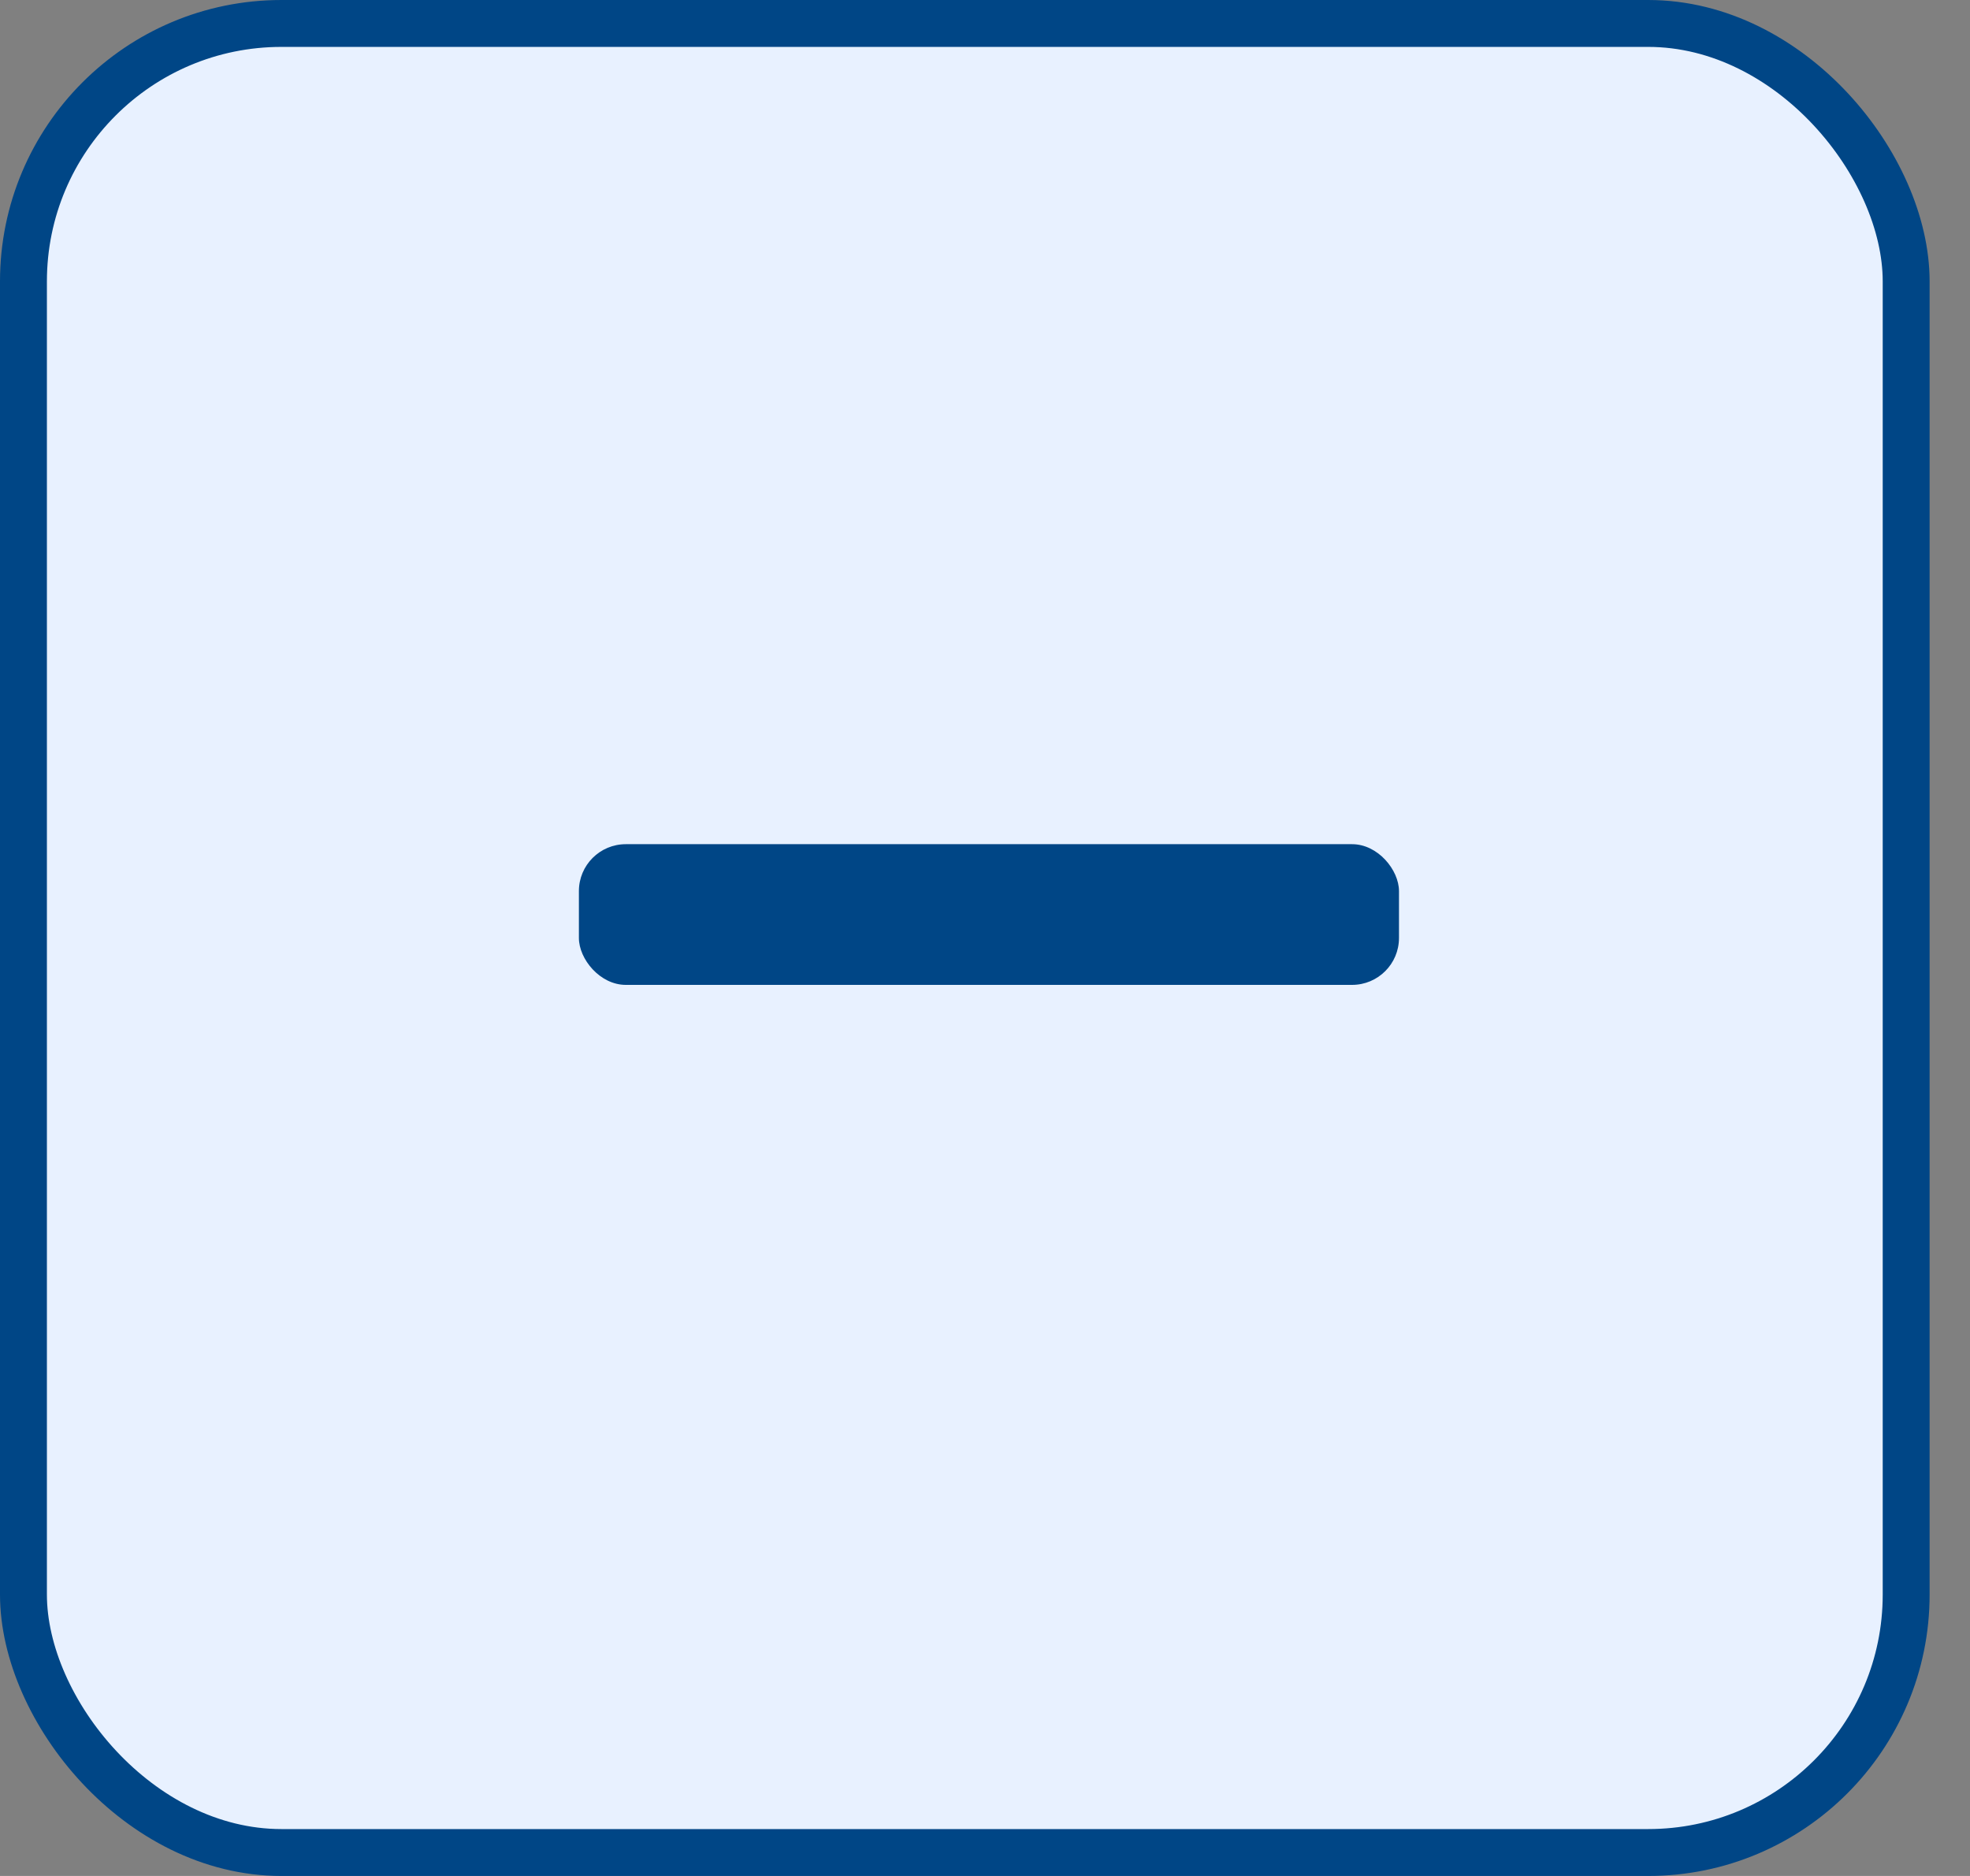
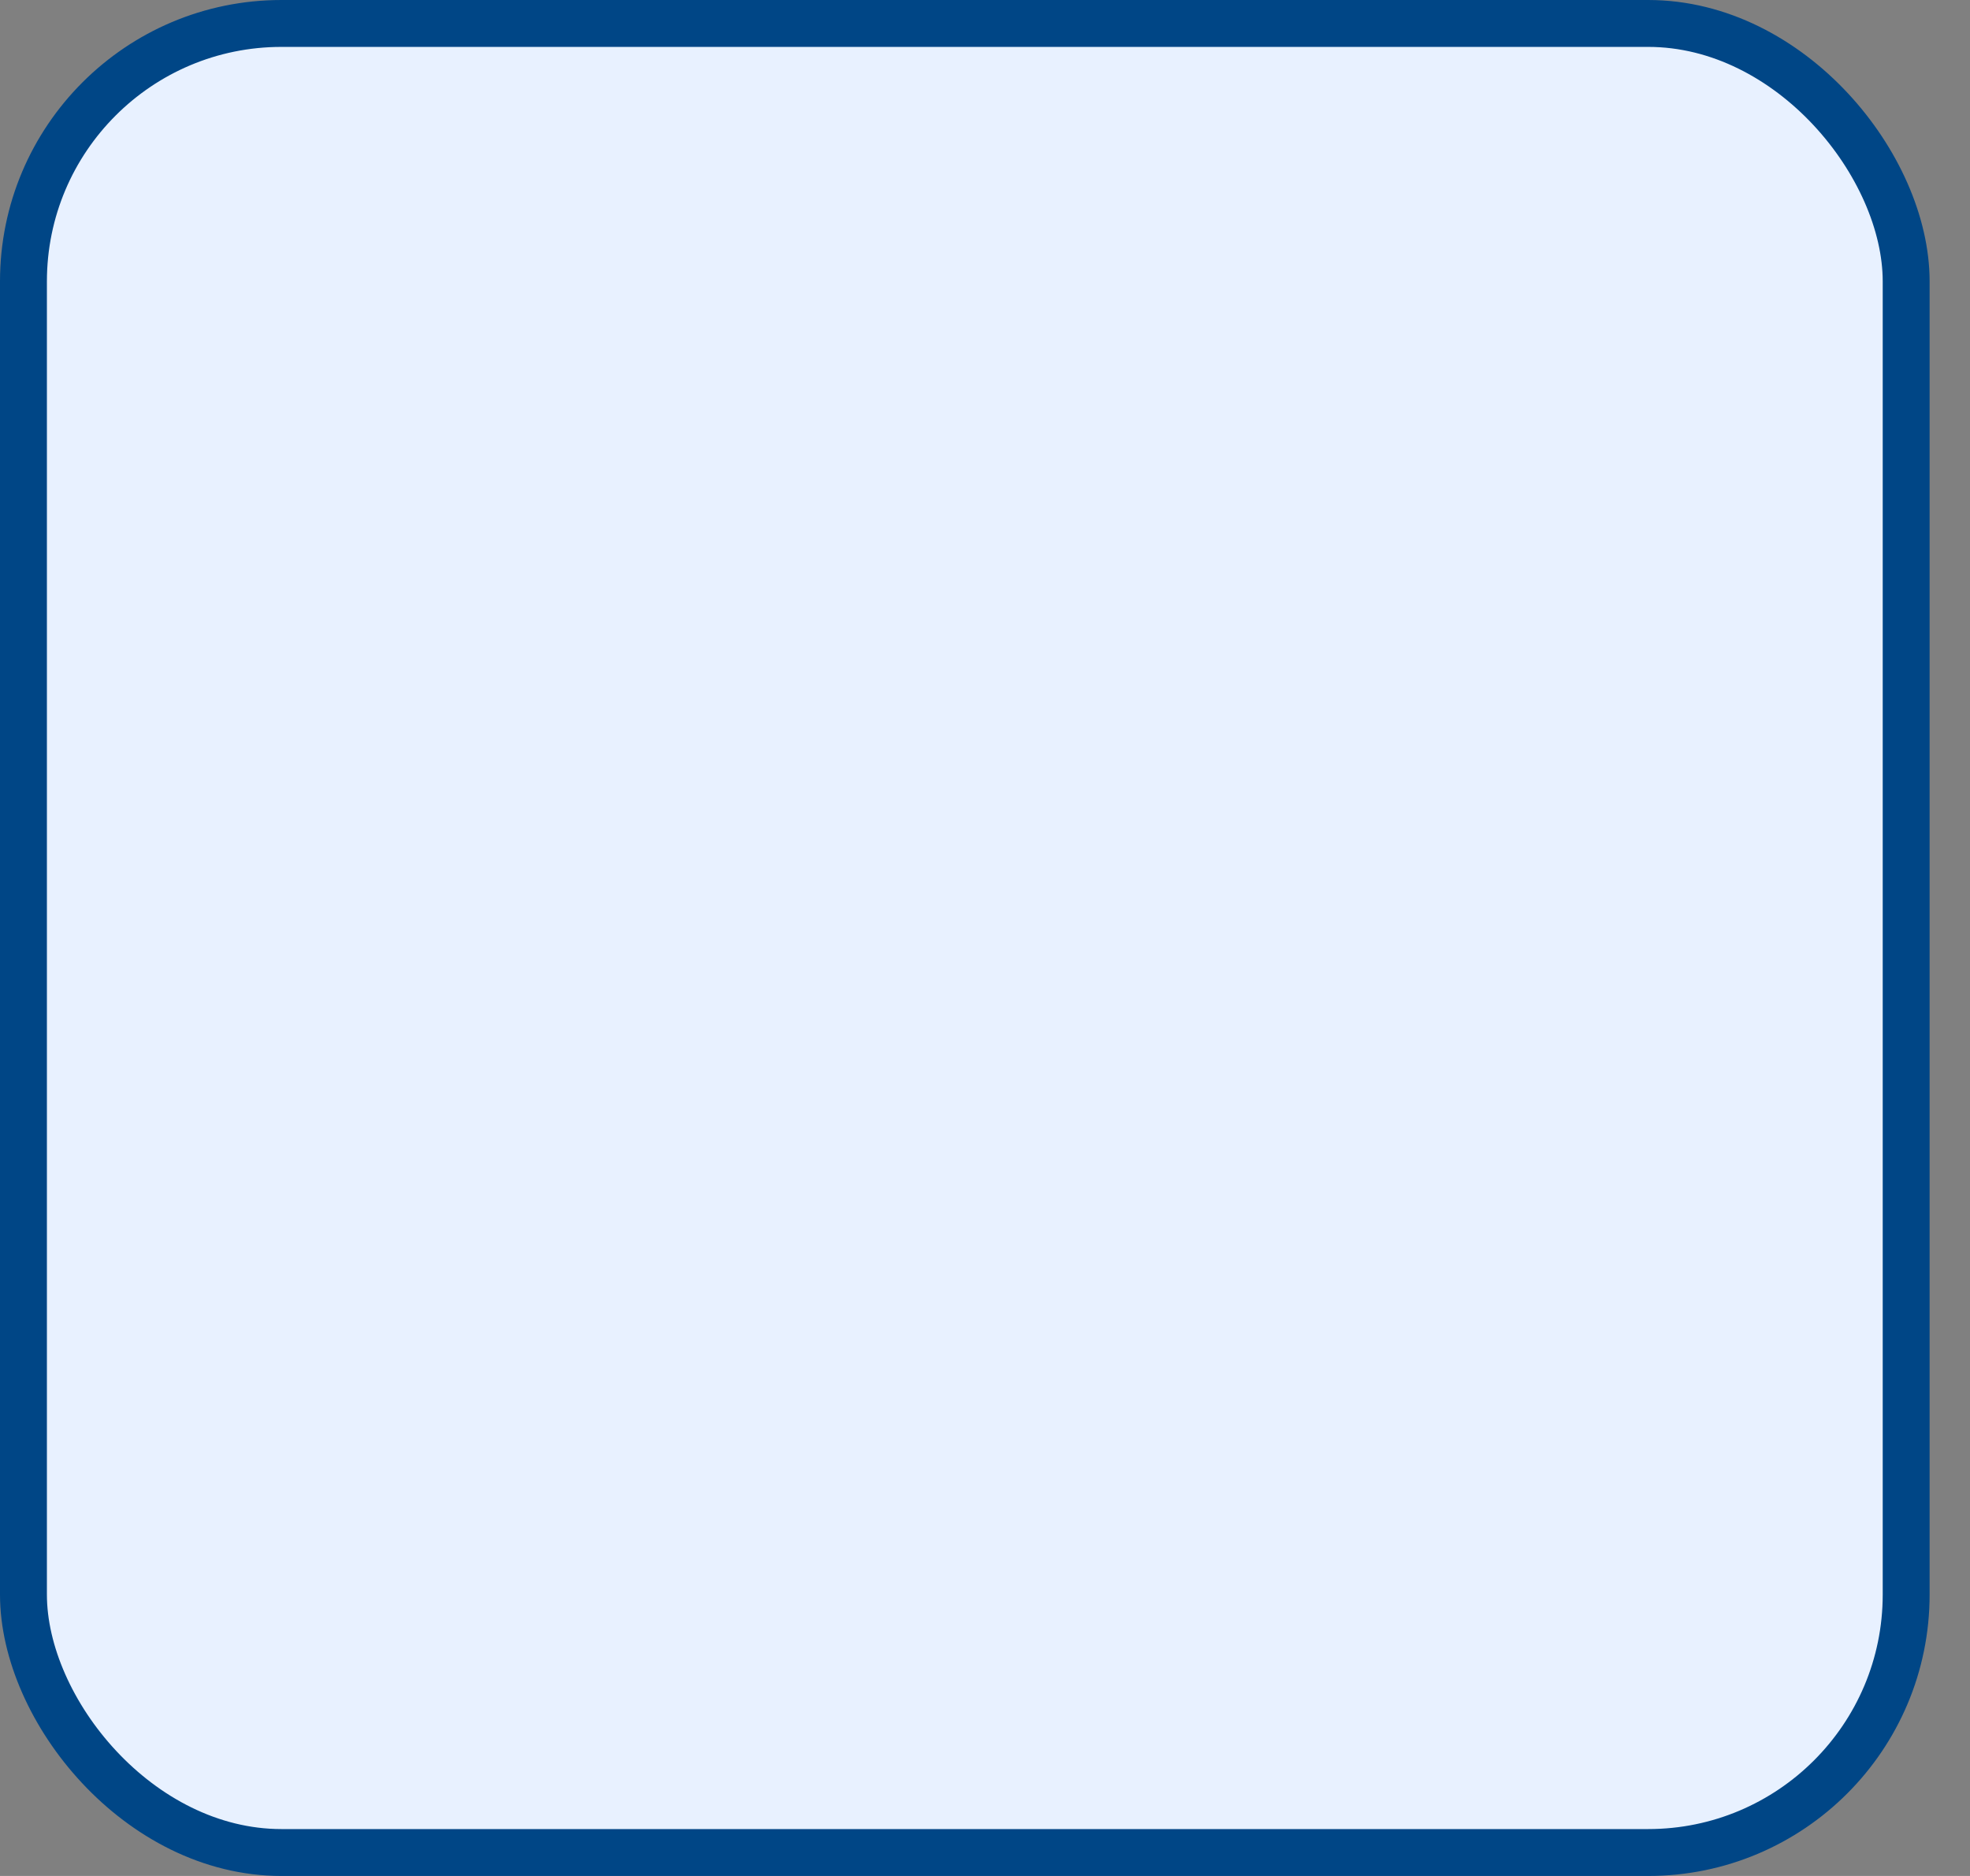
<svg xmlns="http://www.w3.org/2000/svg" width="42" height="40" viewBox="0 0 42 40" fill="none">
  <rect x="0" y="0" width="42" height="40" fill="#808080" stroke="none" />
  <rect x="0.5" y="0.5" width="40.139" height="39" rx="5.5" fill="#E8F1FF" stroke="#004686" />
-   <rect x="12.342" y="18" width="17.484" height="3" rx="1" fill="#004686" />
</svg>